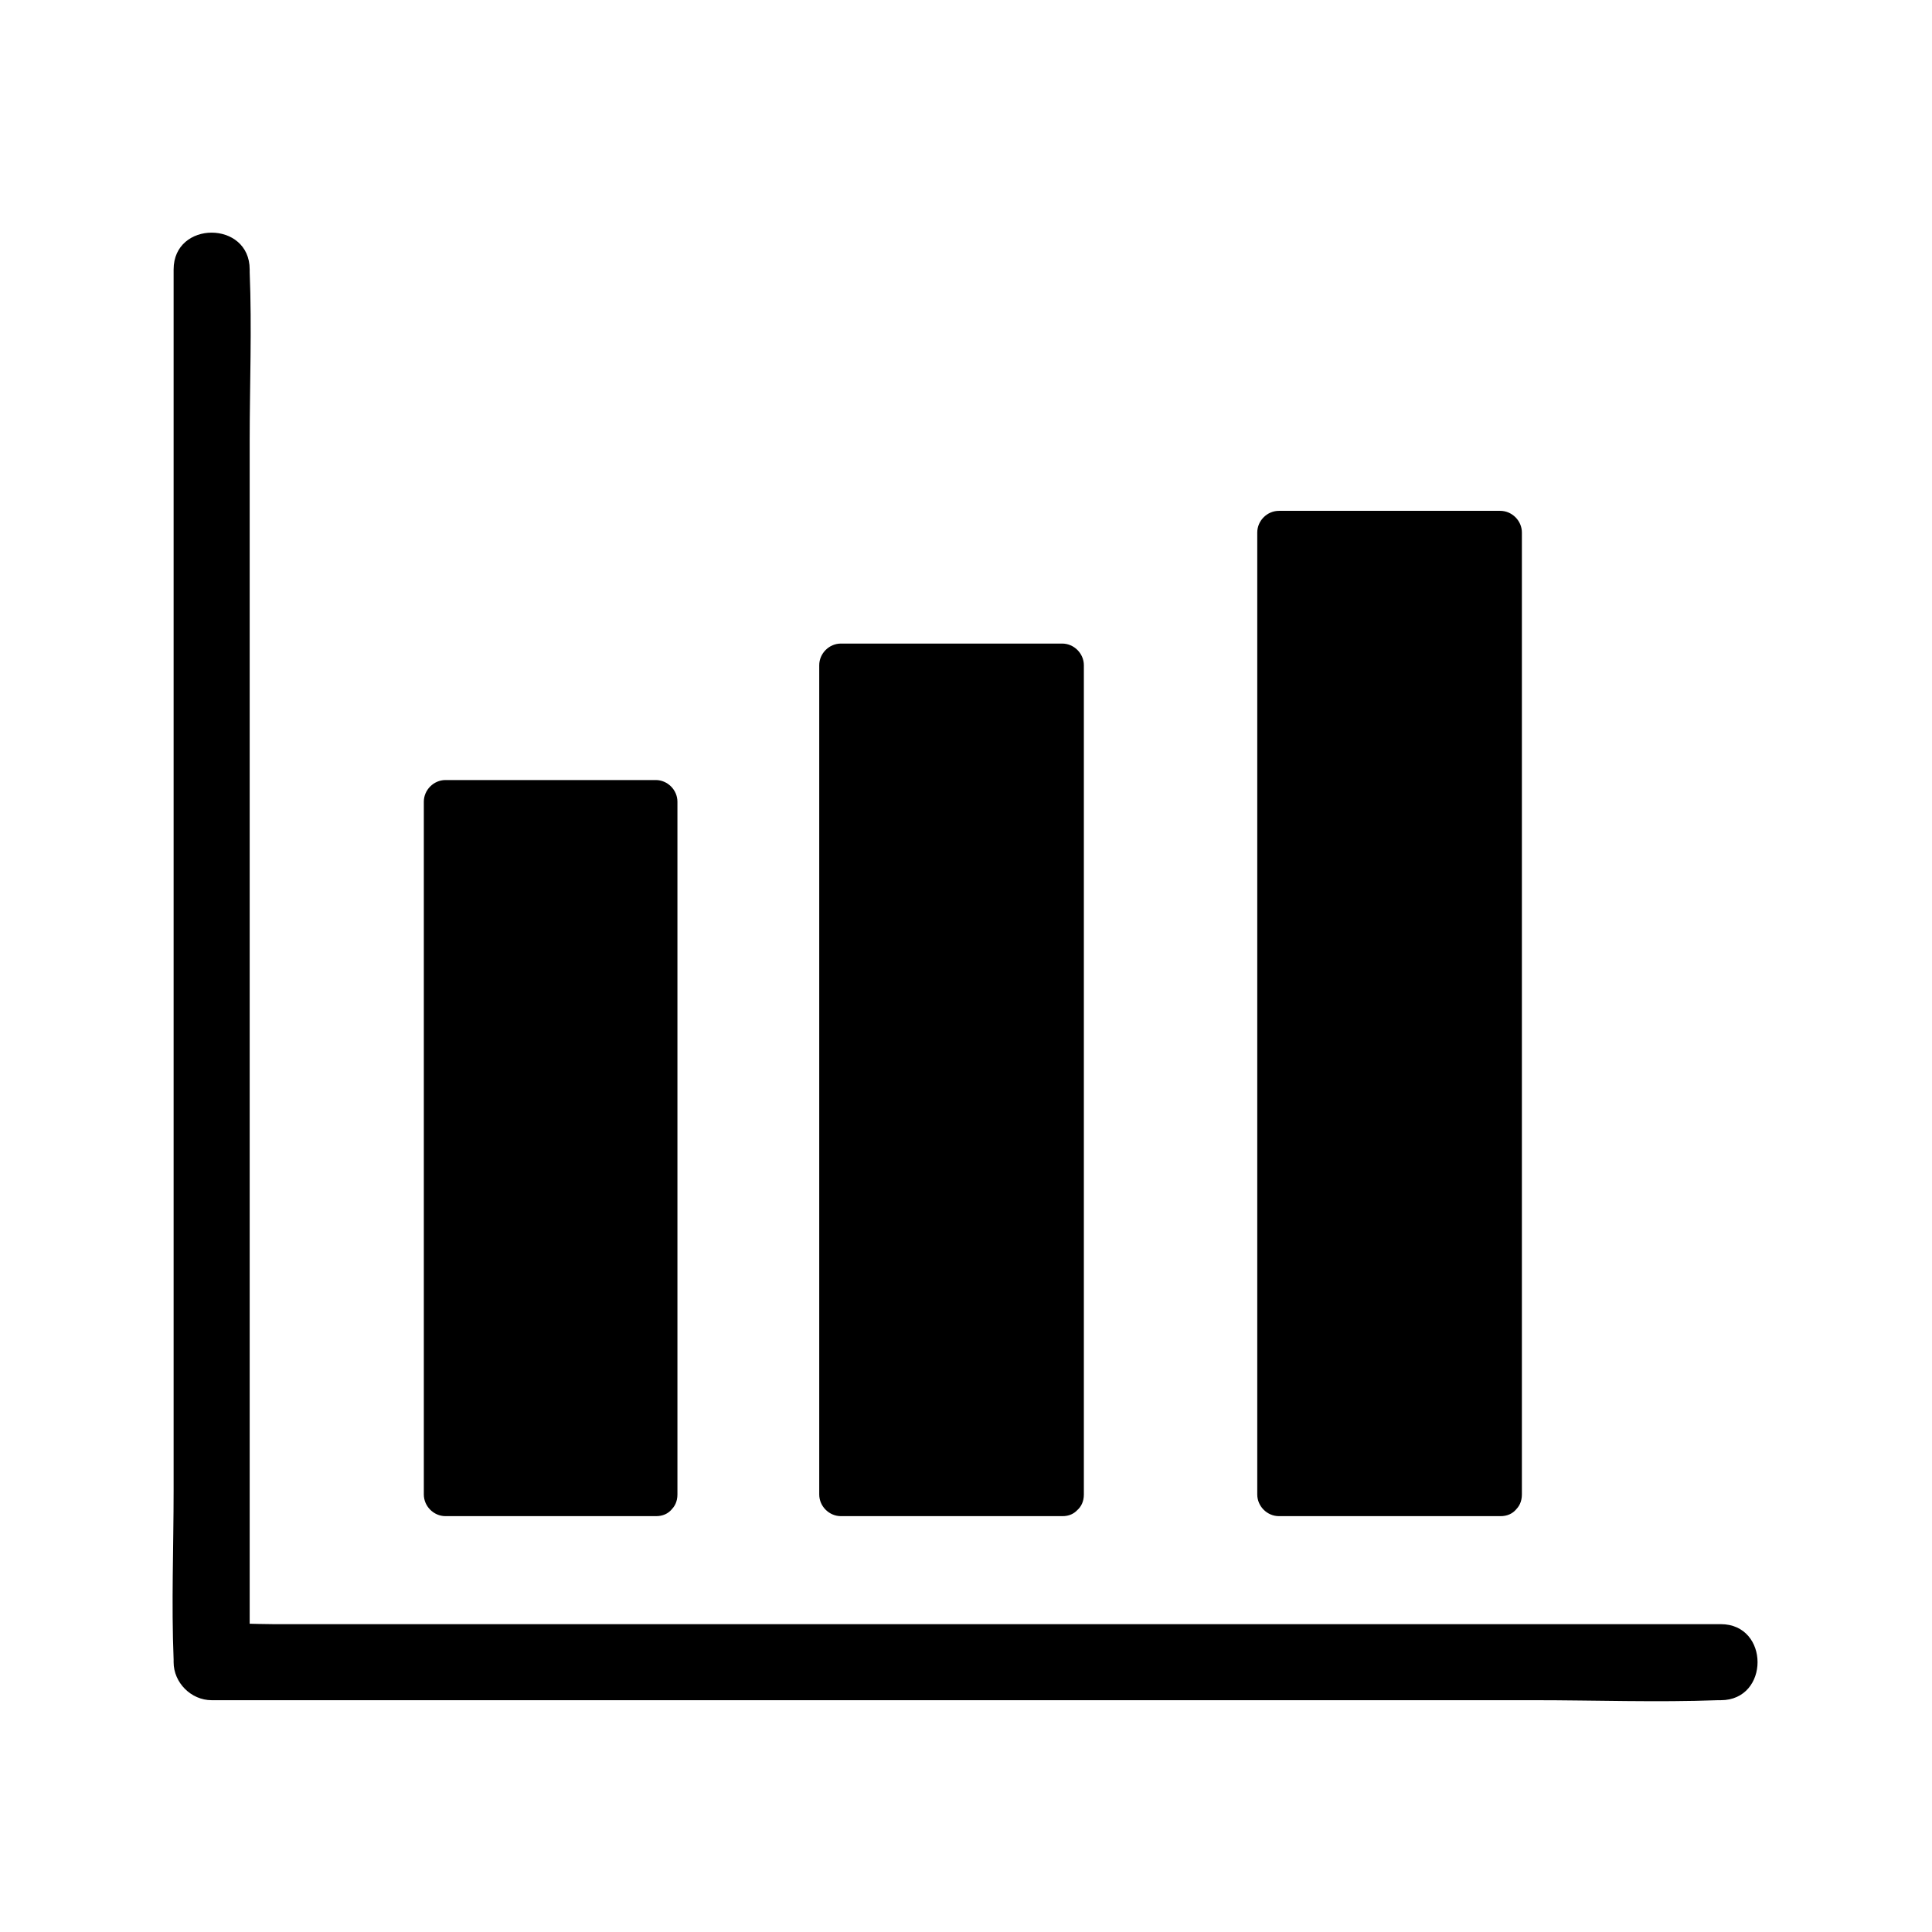
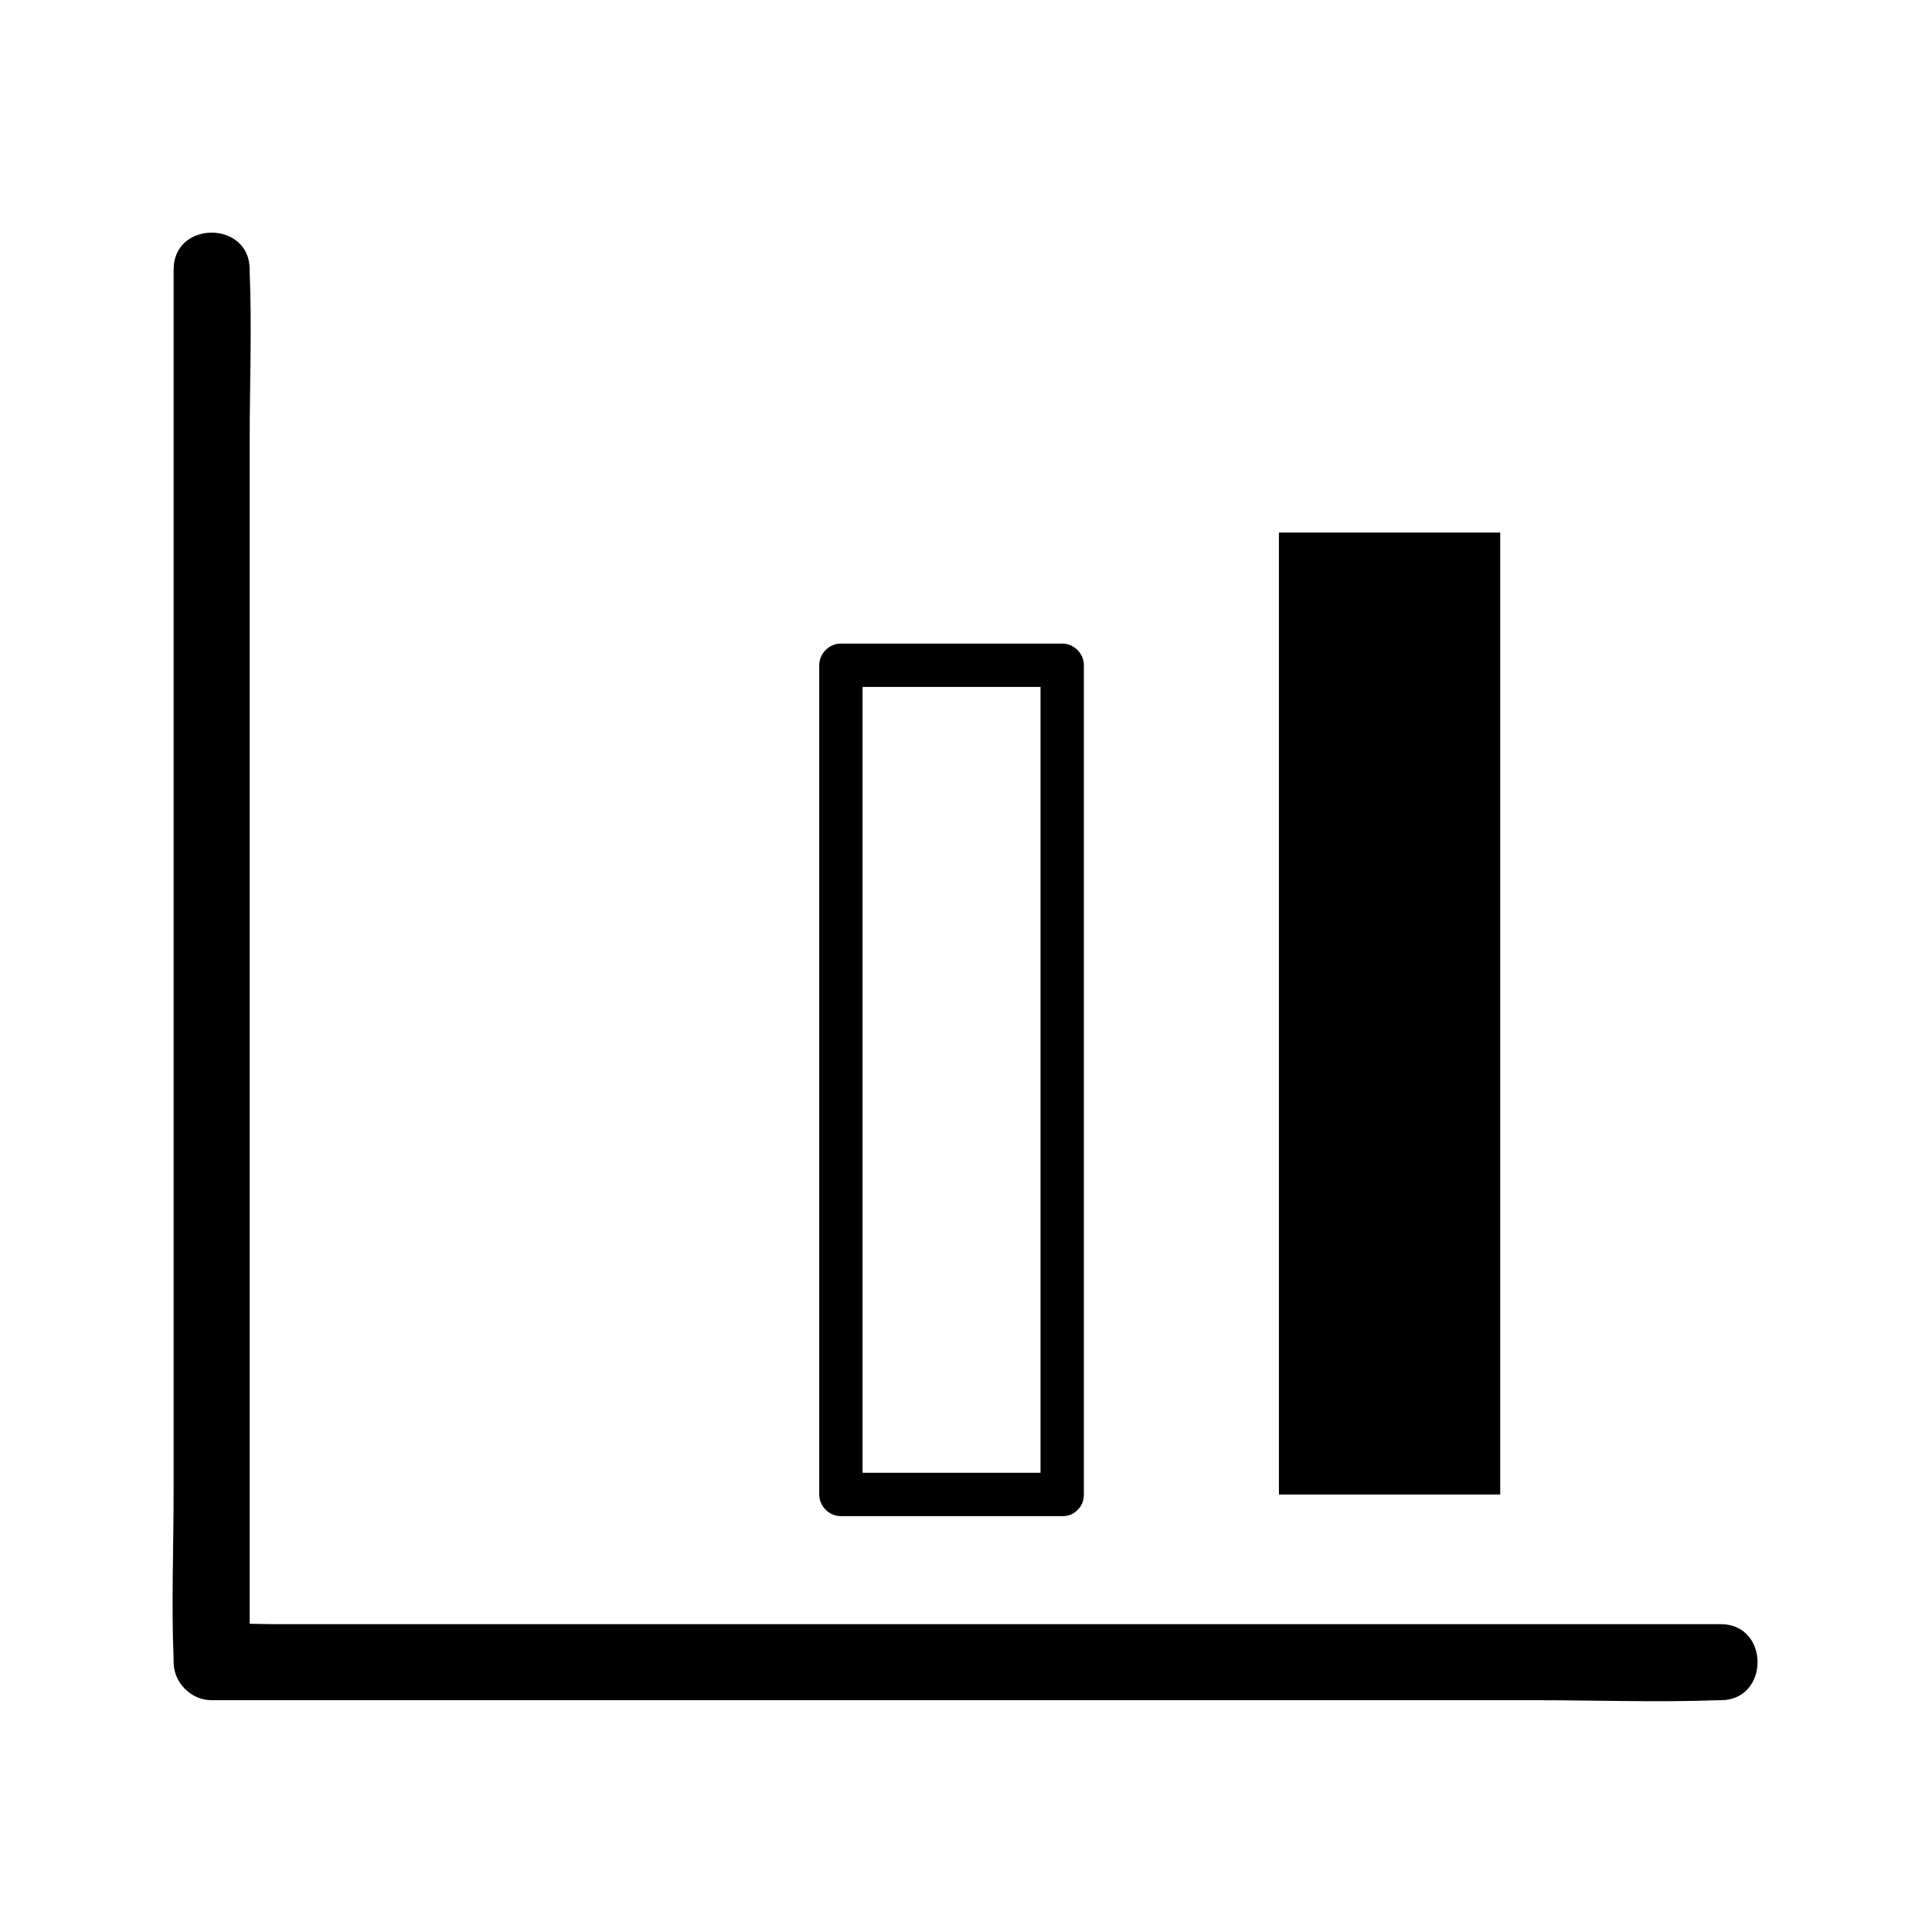
<svg xmlns="http://www.w3.org/2000/svg" fill="#000000" width="800px" height="800px" version="1.1" viewBox="144 144 512 512">
  <g>
    <path d="m190.01 215.4v36.777 87.863 106.71 92.297c0 14.914-0.605 29.824 0 44.738v0.707c0 5.441 4.637 10.078 10.078 10.078h39.902 95.219 115.68 99.652c16.223 0 32.547 0.605 48.77 0h0.707c13 0 13-20.152 0-20.152h-39.902-95.219-115.68-99.652-33.152c-5.141 0-10.48-0.402-15.617 0h-0.707c3.324 3.324 6.75 6.75 10.078 10.078v-36.777-87.863-106.71-92.297c0-14.914 0.605-29.824 0-44.738v-0.707c-0.004-13-20.156-13-20.156-0.004z" />
-     <path d="m262.16 356.47h55.723v183.69h-55.723z" />
-     <path d="m317.78 534.31h-55.723c1.914 1.914 3.828 3.828 5.742 5.742v-62.172-98.547-22.871c-1.914 1.914-3.828 3.828-5.742 5.742h55.723c-1.914-1.914-3.828-3.828-5.742-5.742v62.172 98.547 22.871c0 7.457 11.488 7.457 11.488 0v-62.172-98.547-22.871c0-3.125-2.621-5.742-5.742-5.742h-55.723c-3.125 0-5.742 2.621-5.742 5.742v62.172 98.547 22.871c0 3.125 2.621 5.742 5.742 5.742h55.723c7.453 0.105 7.453-11.484-0.004-11.484z" />
-     <path d="m366.85 320.3h58.645v219.76h-58.645z" />
    <path d="m425.49 534.31h-58.645c1.914 1.914 3.828 3.828 5.742 5.742v-74.262-118.39-27.105c-1.914 1.914-3.828 3.828-5.742 5.742h58.645c-1.914-1.914-3.828-3.828-5.742-5.742v74.262 118.39 27.105c0 7.457 11.488 7.457 11.488 0v-74.262-118.39-27.105c0-3.125-2.621-5.742-5.742-5.742h-58.645c-3.125 0-5.742 2.621-5.742 5.742v74.262 118.39 27.105c0 3.125 2.621 5.742 5.742 5.742h58.645c7.352 0.105 7.352-11.484-0.004-11.484z" />
    <path d="m482.93 285.13h58.645v254.93h-58.645z" />
-     <path d="m541.57 534.31h-58.645c1.914 1.914 3.828 3.828 5.742 5.742v-86.352-137.04-31.539l-5.742 5.742h58.645c-1.914-1.914-3.828-3.828-5.742-5.742v86.352 137.04 31.539c0 7.457 11.488 7.457 11.488 0v-86.352-137.04-31.539c0-3.125-2.621-5.742-5.742-5.742h-58.645c-3.125 0-5.742 2.621-5.742 5.742v86.352 137.04 31.539c0 3.125 2.621 5.742 5.742 5.742h58.645c7.449 0.105 7.449-11.484-0.004-11.484z" />
  </g>
</svg>